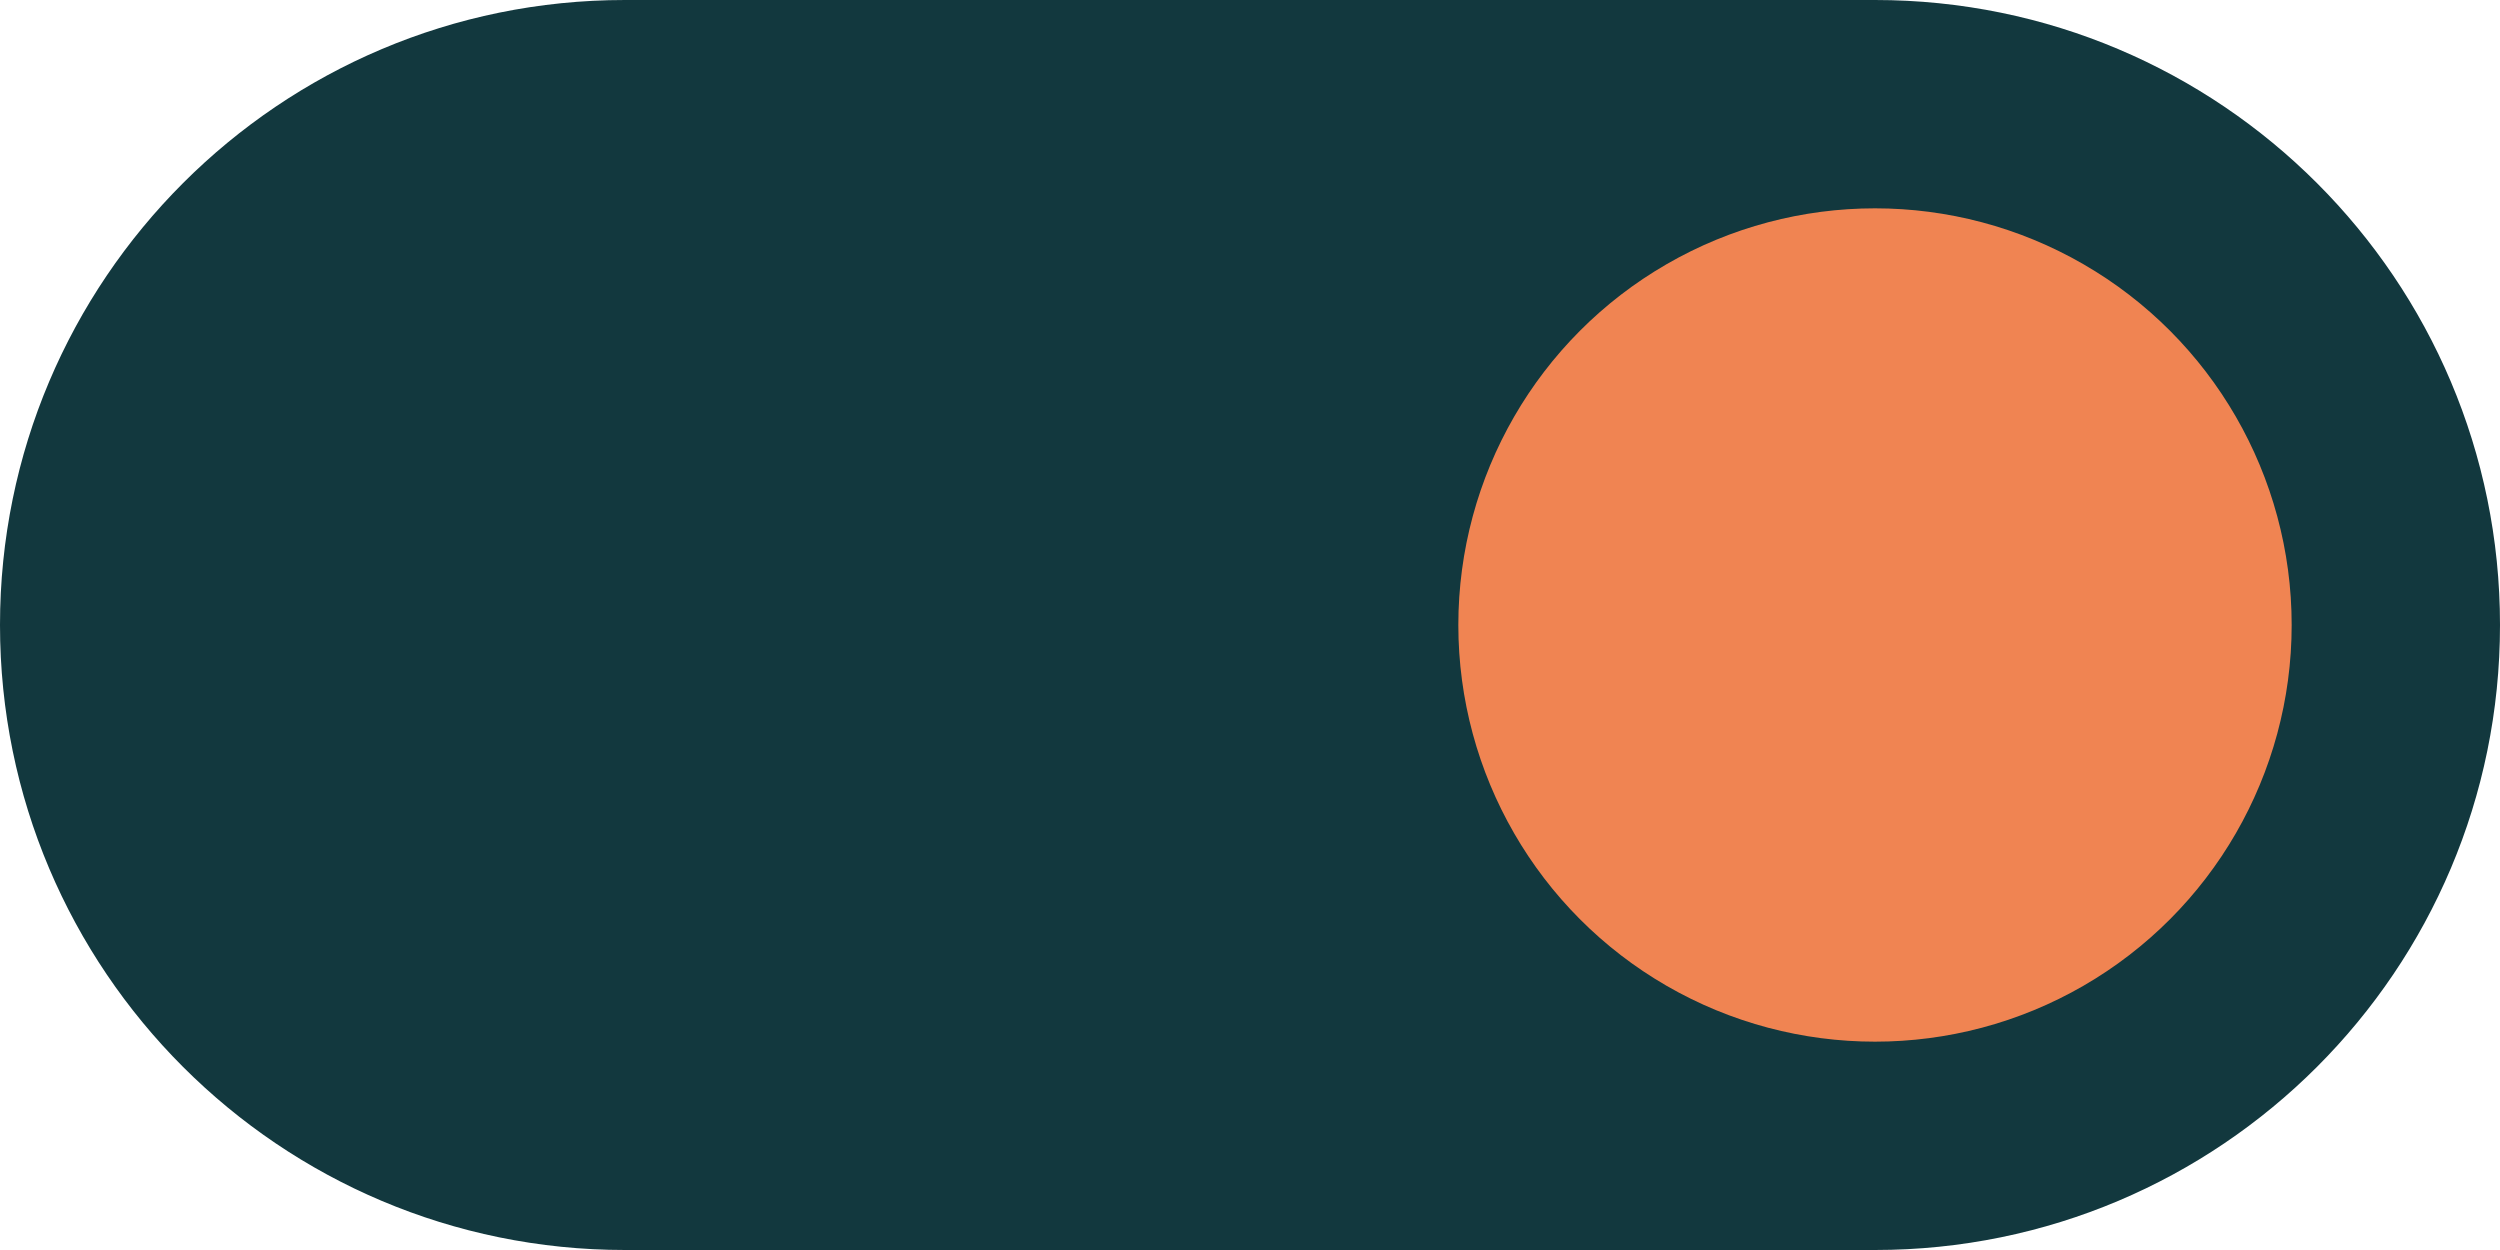
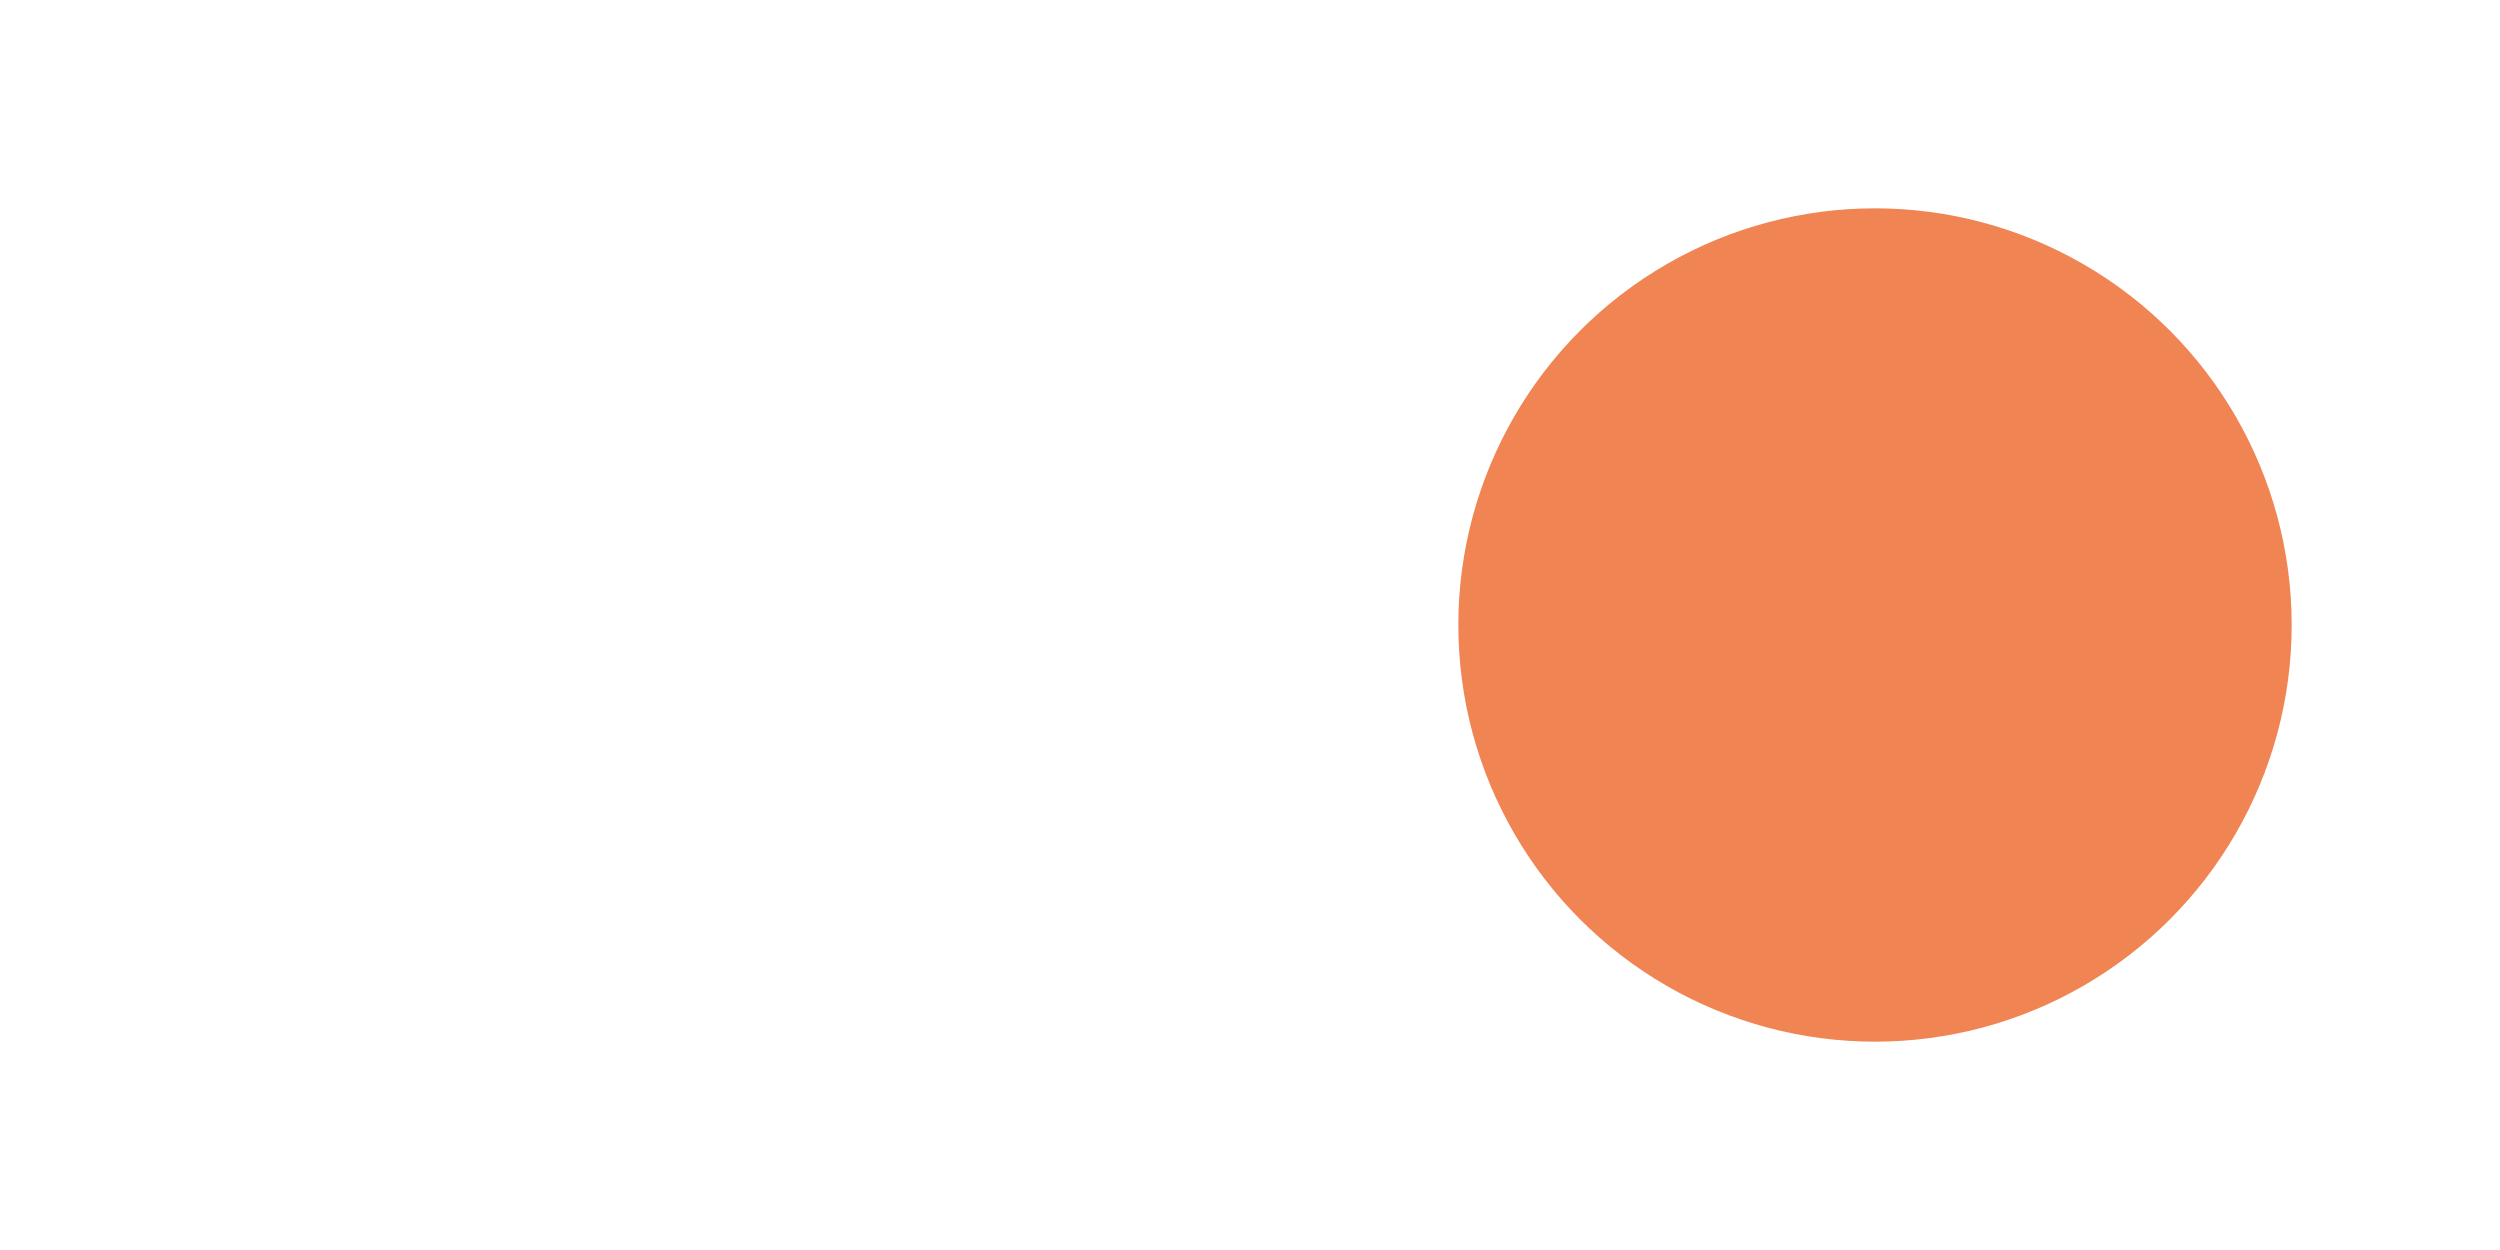
<svg xmlns="http://www.w3.org/2000/svg" width="48" height="24" viewBox="0 0 48 24" fill="none">
-   <path d="M0 12C0 5.373 5.373 0 12 0H36C42.627 0 48 5.373 48 12C48 18.627 42.627 24 36 24H12C5.373 24 0 18.627 0 12Z" fill="#12383E" />
  <circle cx="36" cy="12" r="8" fill="#F08452" />
</svg>